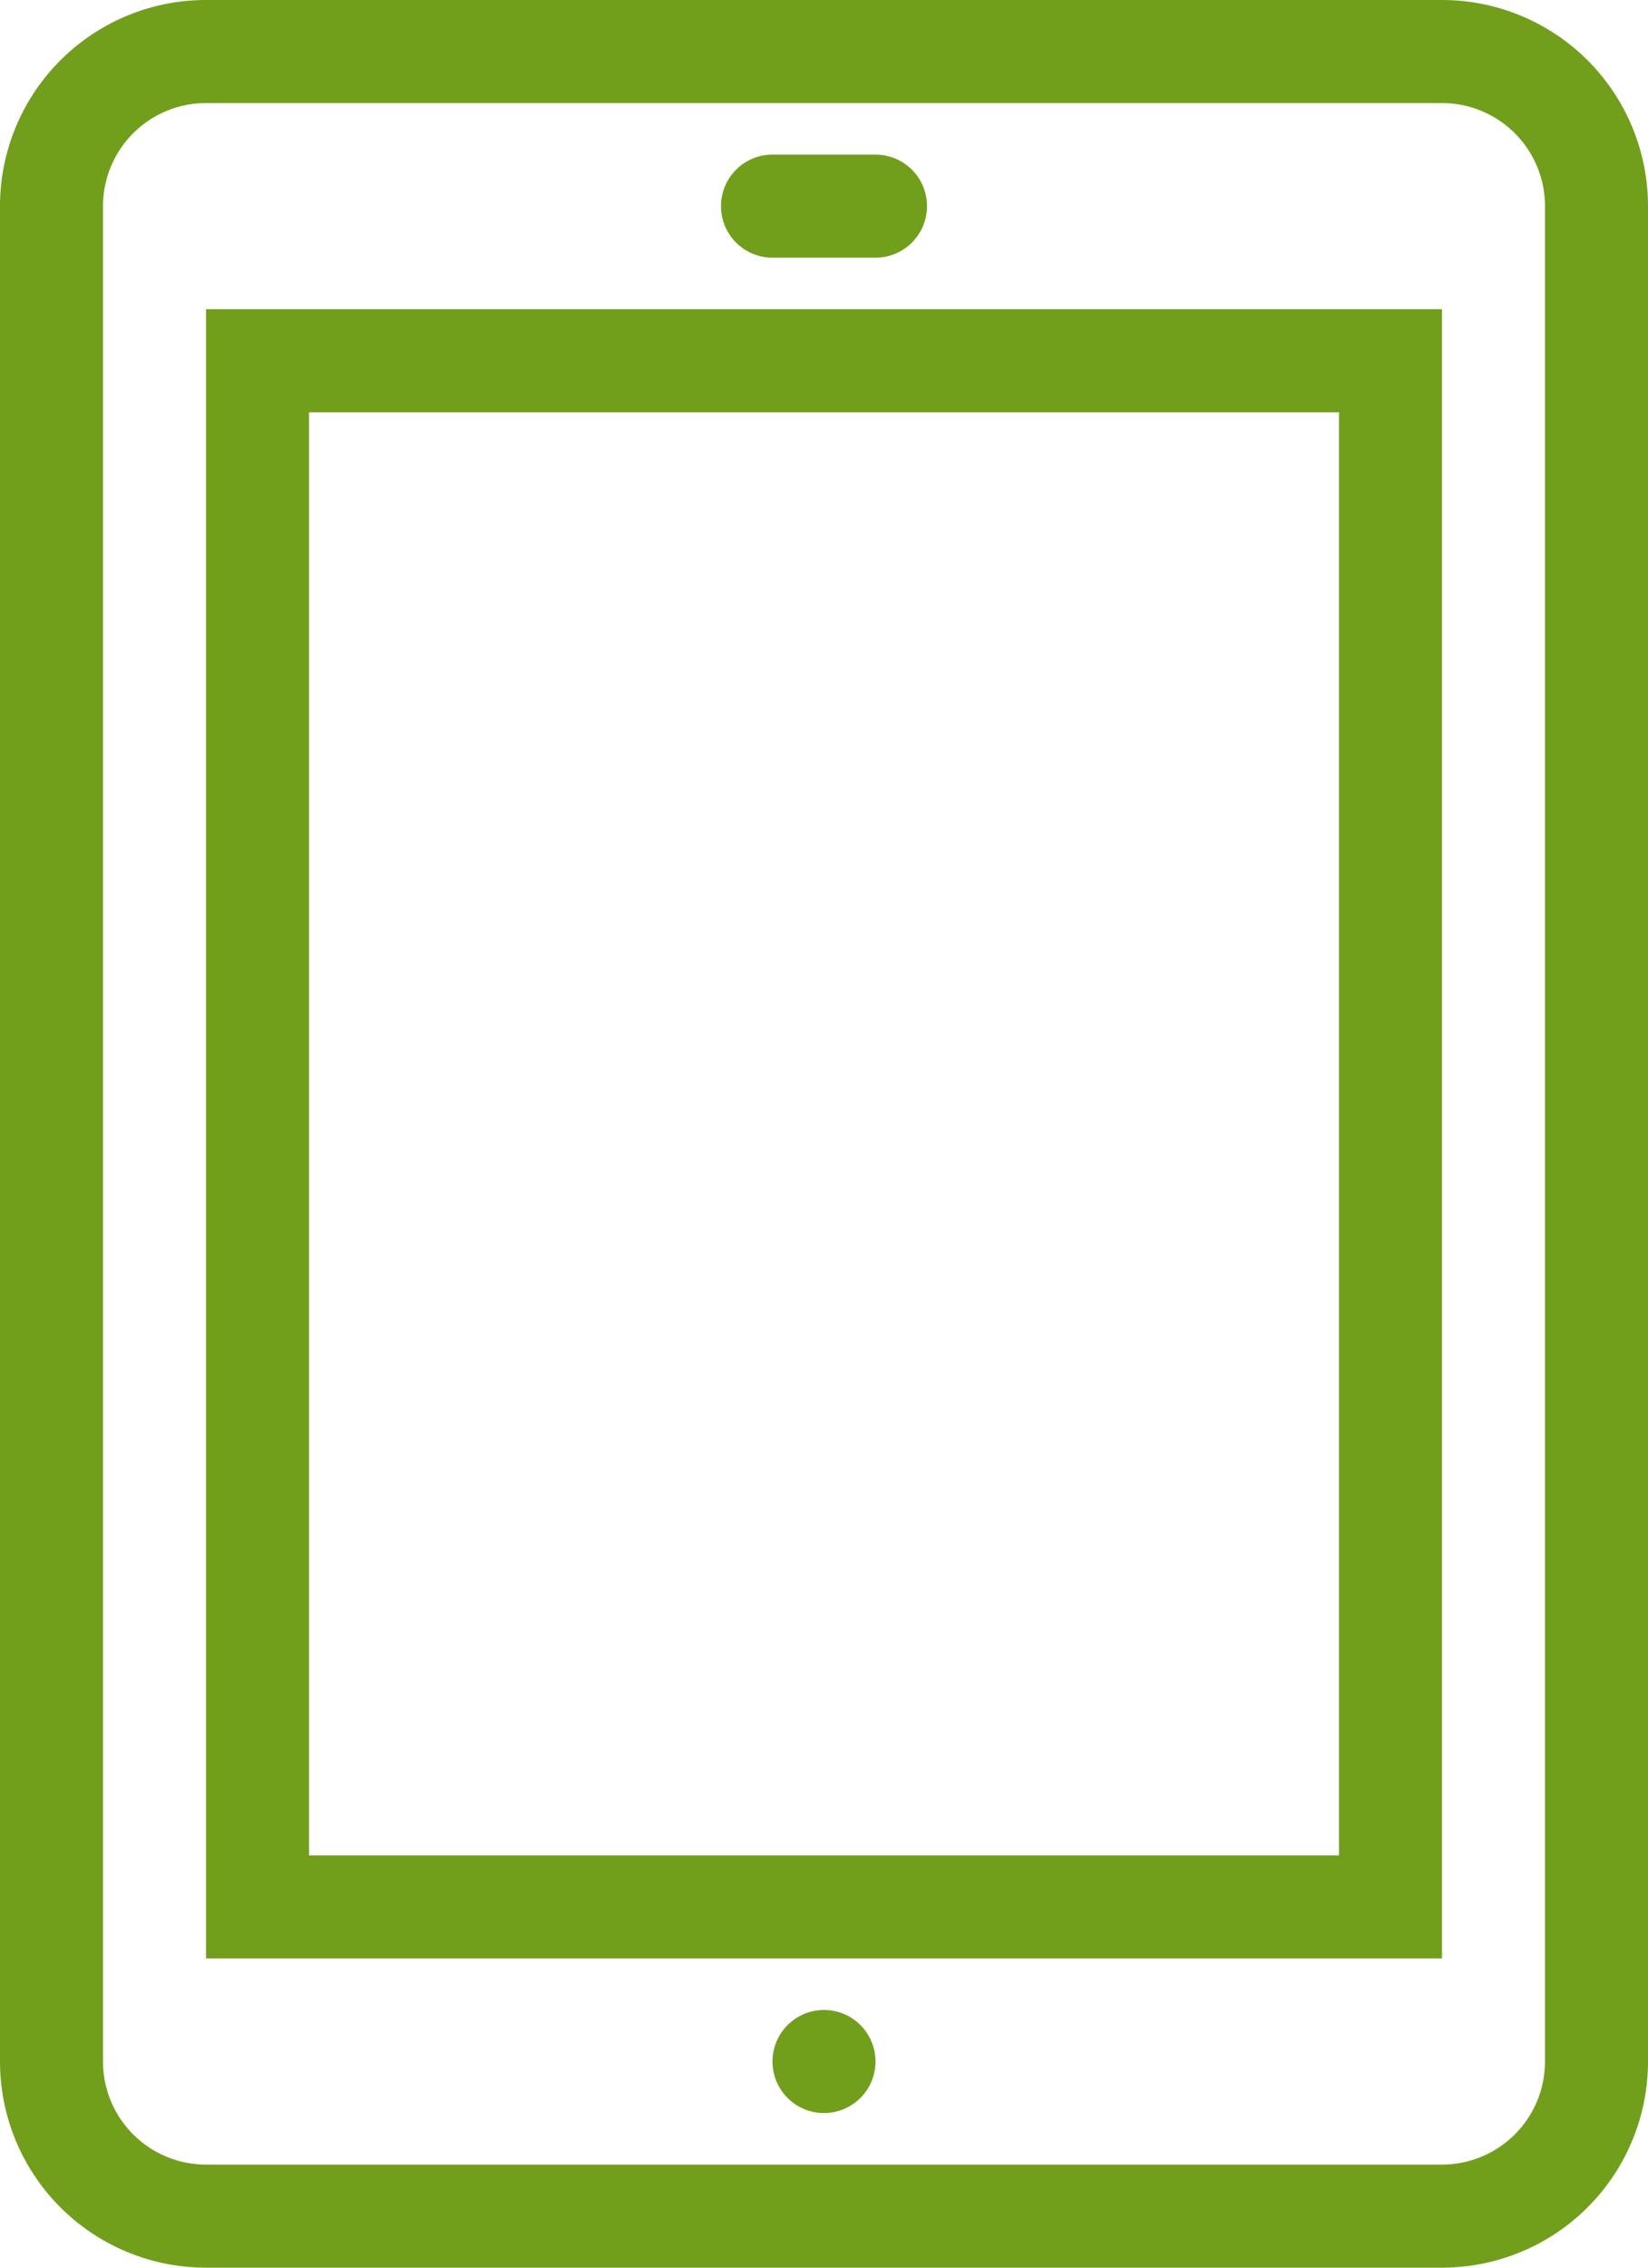
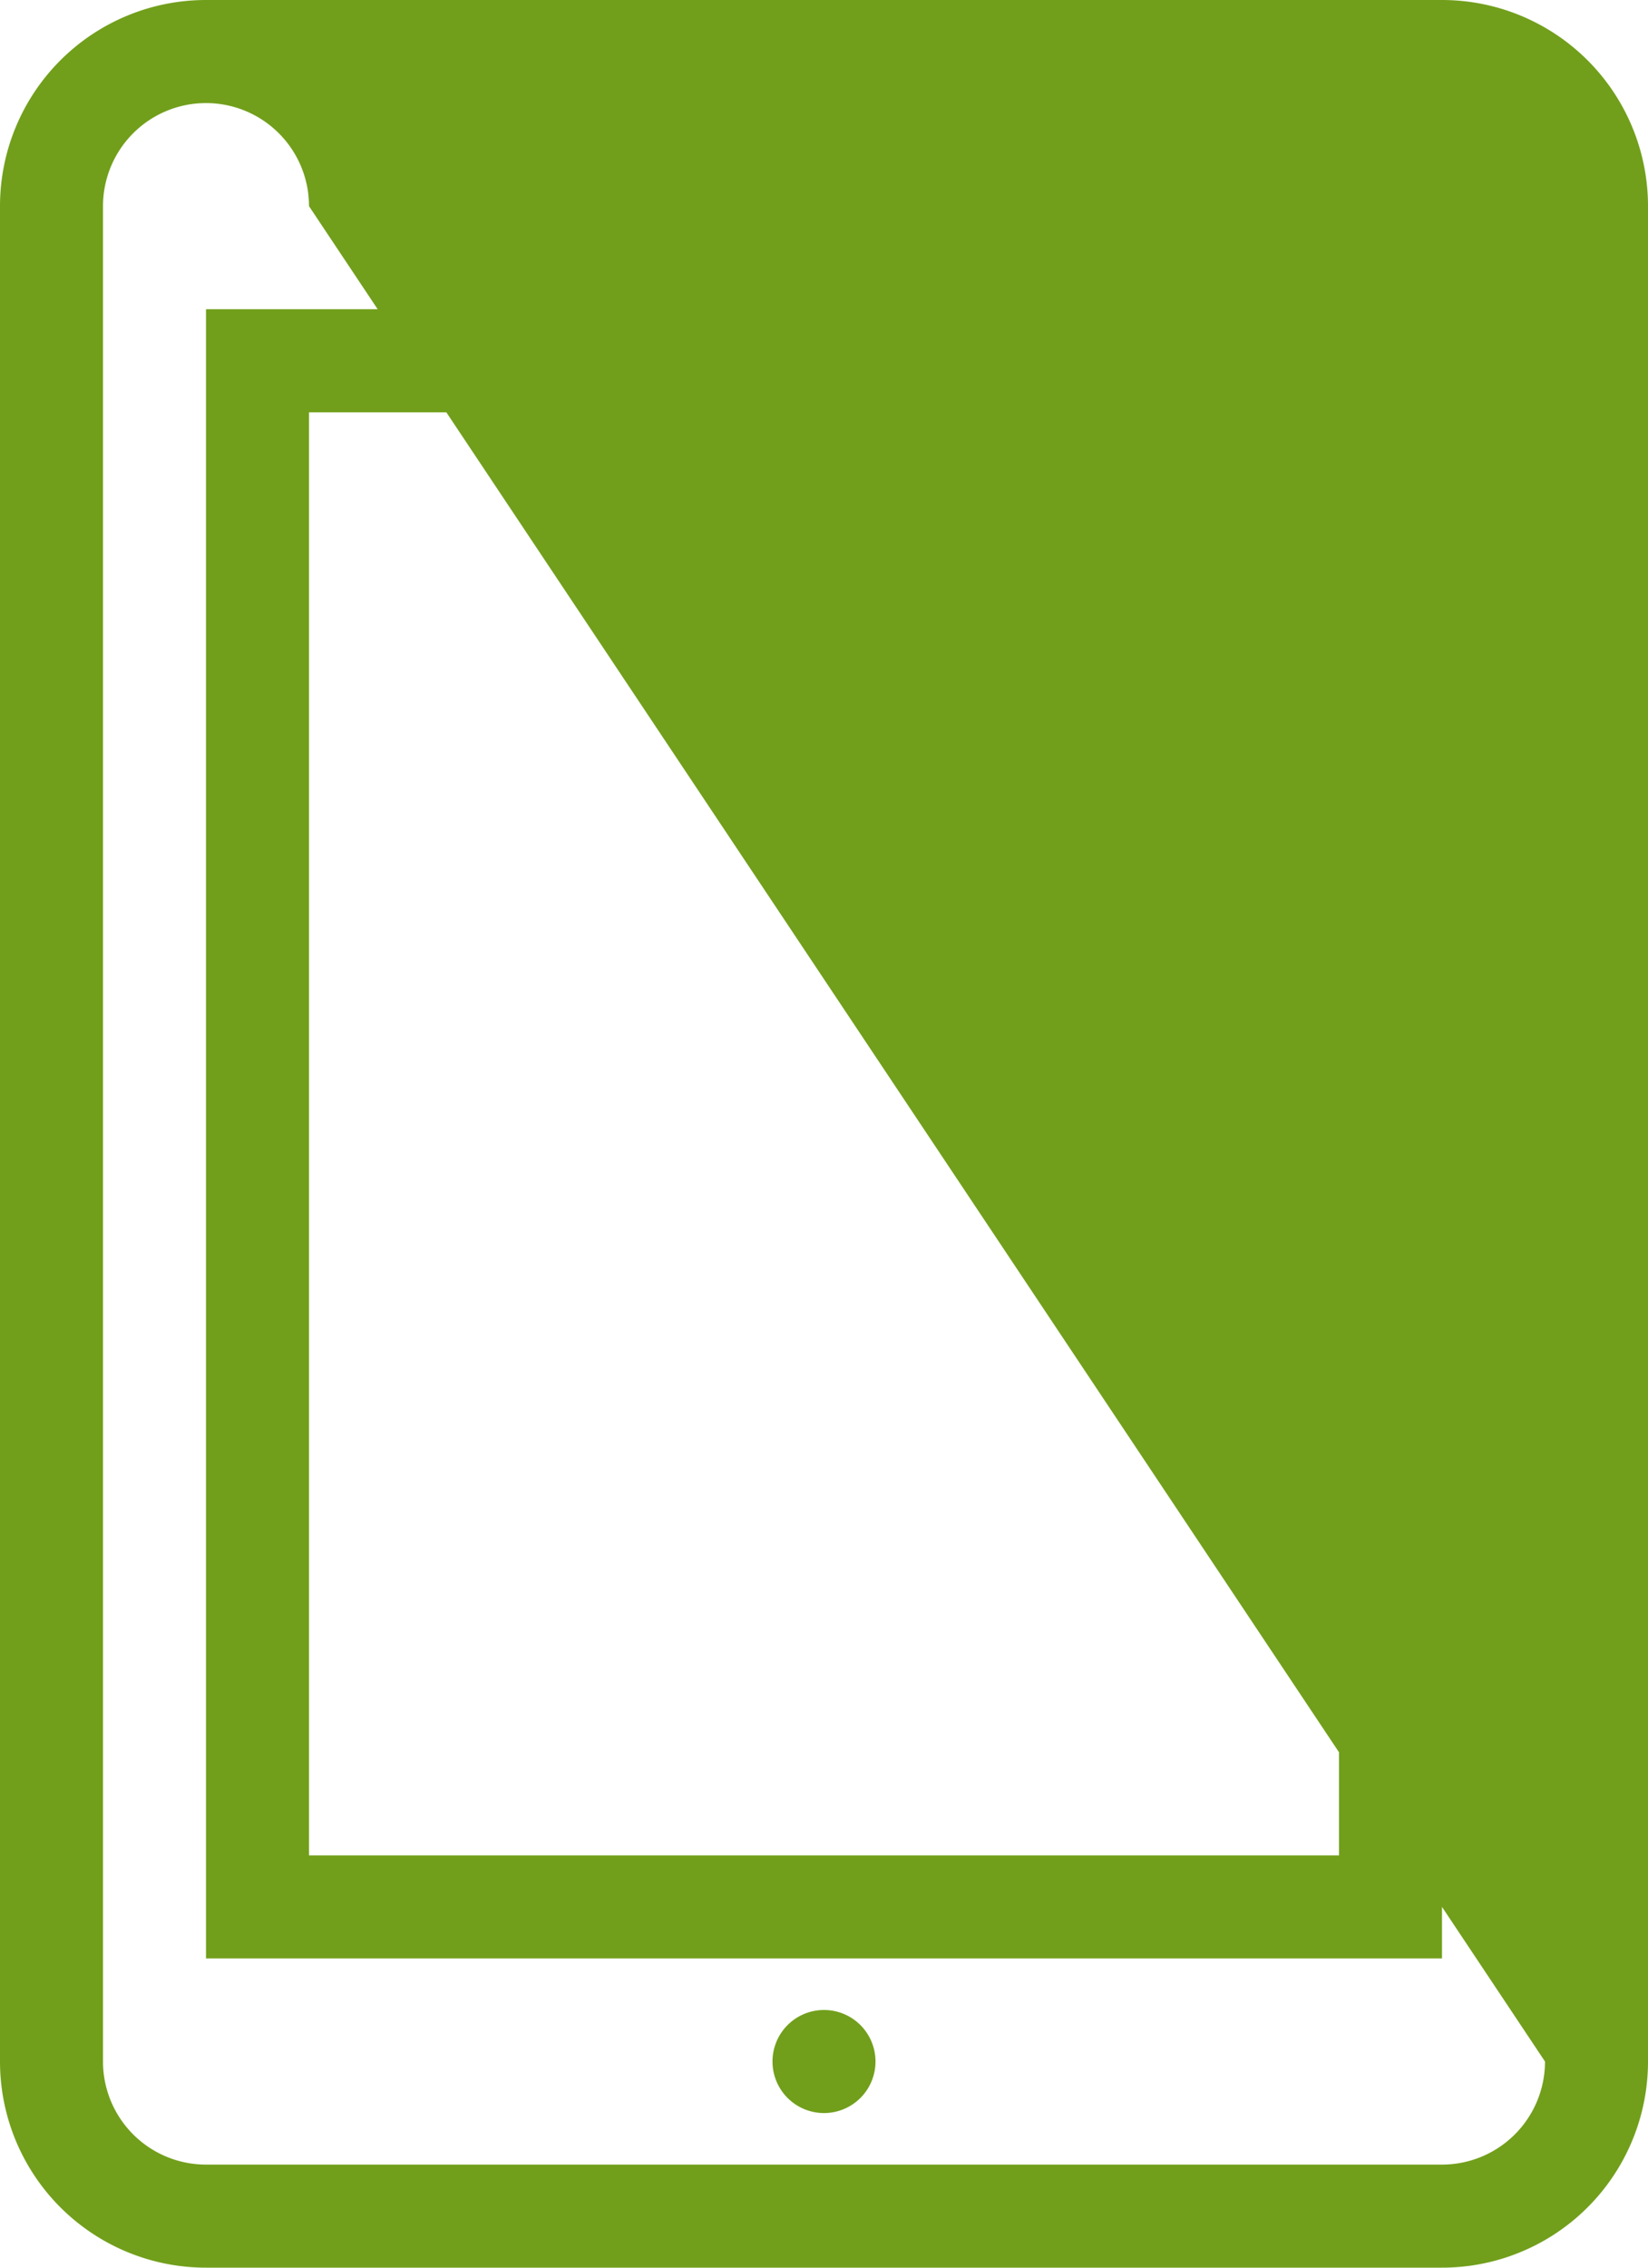
<svg xmlns="http://www.w3.org/2000/svg" width="32" height="44" viewBox="0 0 32 44">
  <title>fancyicon_tablet</title>
-   <path d="M22,39a1,1,0,1,0,1,1A1,1,0,0,0,22,39ZM34,0H10A4,4,0,0,0,6,4V40a4,4,0,0,0,4,4H34a4,4,0,0,0,4-4V4A4,4,0,0,0,34,0Zm2,40a2,2,0,0,1-2,2H10a2,2,0,0,1-2-2V4a2,2,0,0,1,2-2H34a2,2,0,0,1,2,2ZM21,5h2a1,1,0,0,0,0-2H21a1,1,0,0,0,0,2ZM10,38H34V6H10ZM12,8H32V36H12Z" transform="translate(-6)" fill="#719f1b" />
+   <path d="M22,39a1,1,0,1,0,1,1A1,1,0,0,0,22,39ZM34,0H10A4,4,0,0,0,6,4V40a4,4,0,0,0,4,4H34a4,4,0,0,0,4-4V4A4,4,0,0,0,34,0Zm2,40a2,2,0,0,1-2,2H10a2,2,0,0,1-2-2V4a2,2,0,0,1,2-2a2,2,0,0,1,2,2ZM21,5h2a1,1,0,0,0,0-2H21a1,1,0,0,0,0,2ZM10,38H34V6H10ZM12,8H32V36H12Z" transform="translate(-6)" fill="#719f1b" />
</svg>